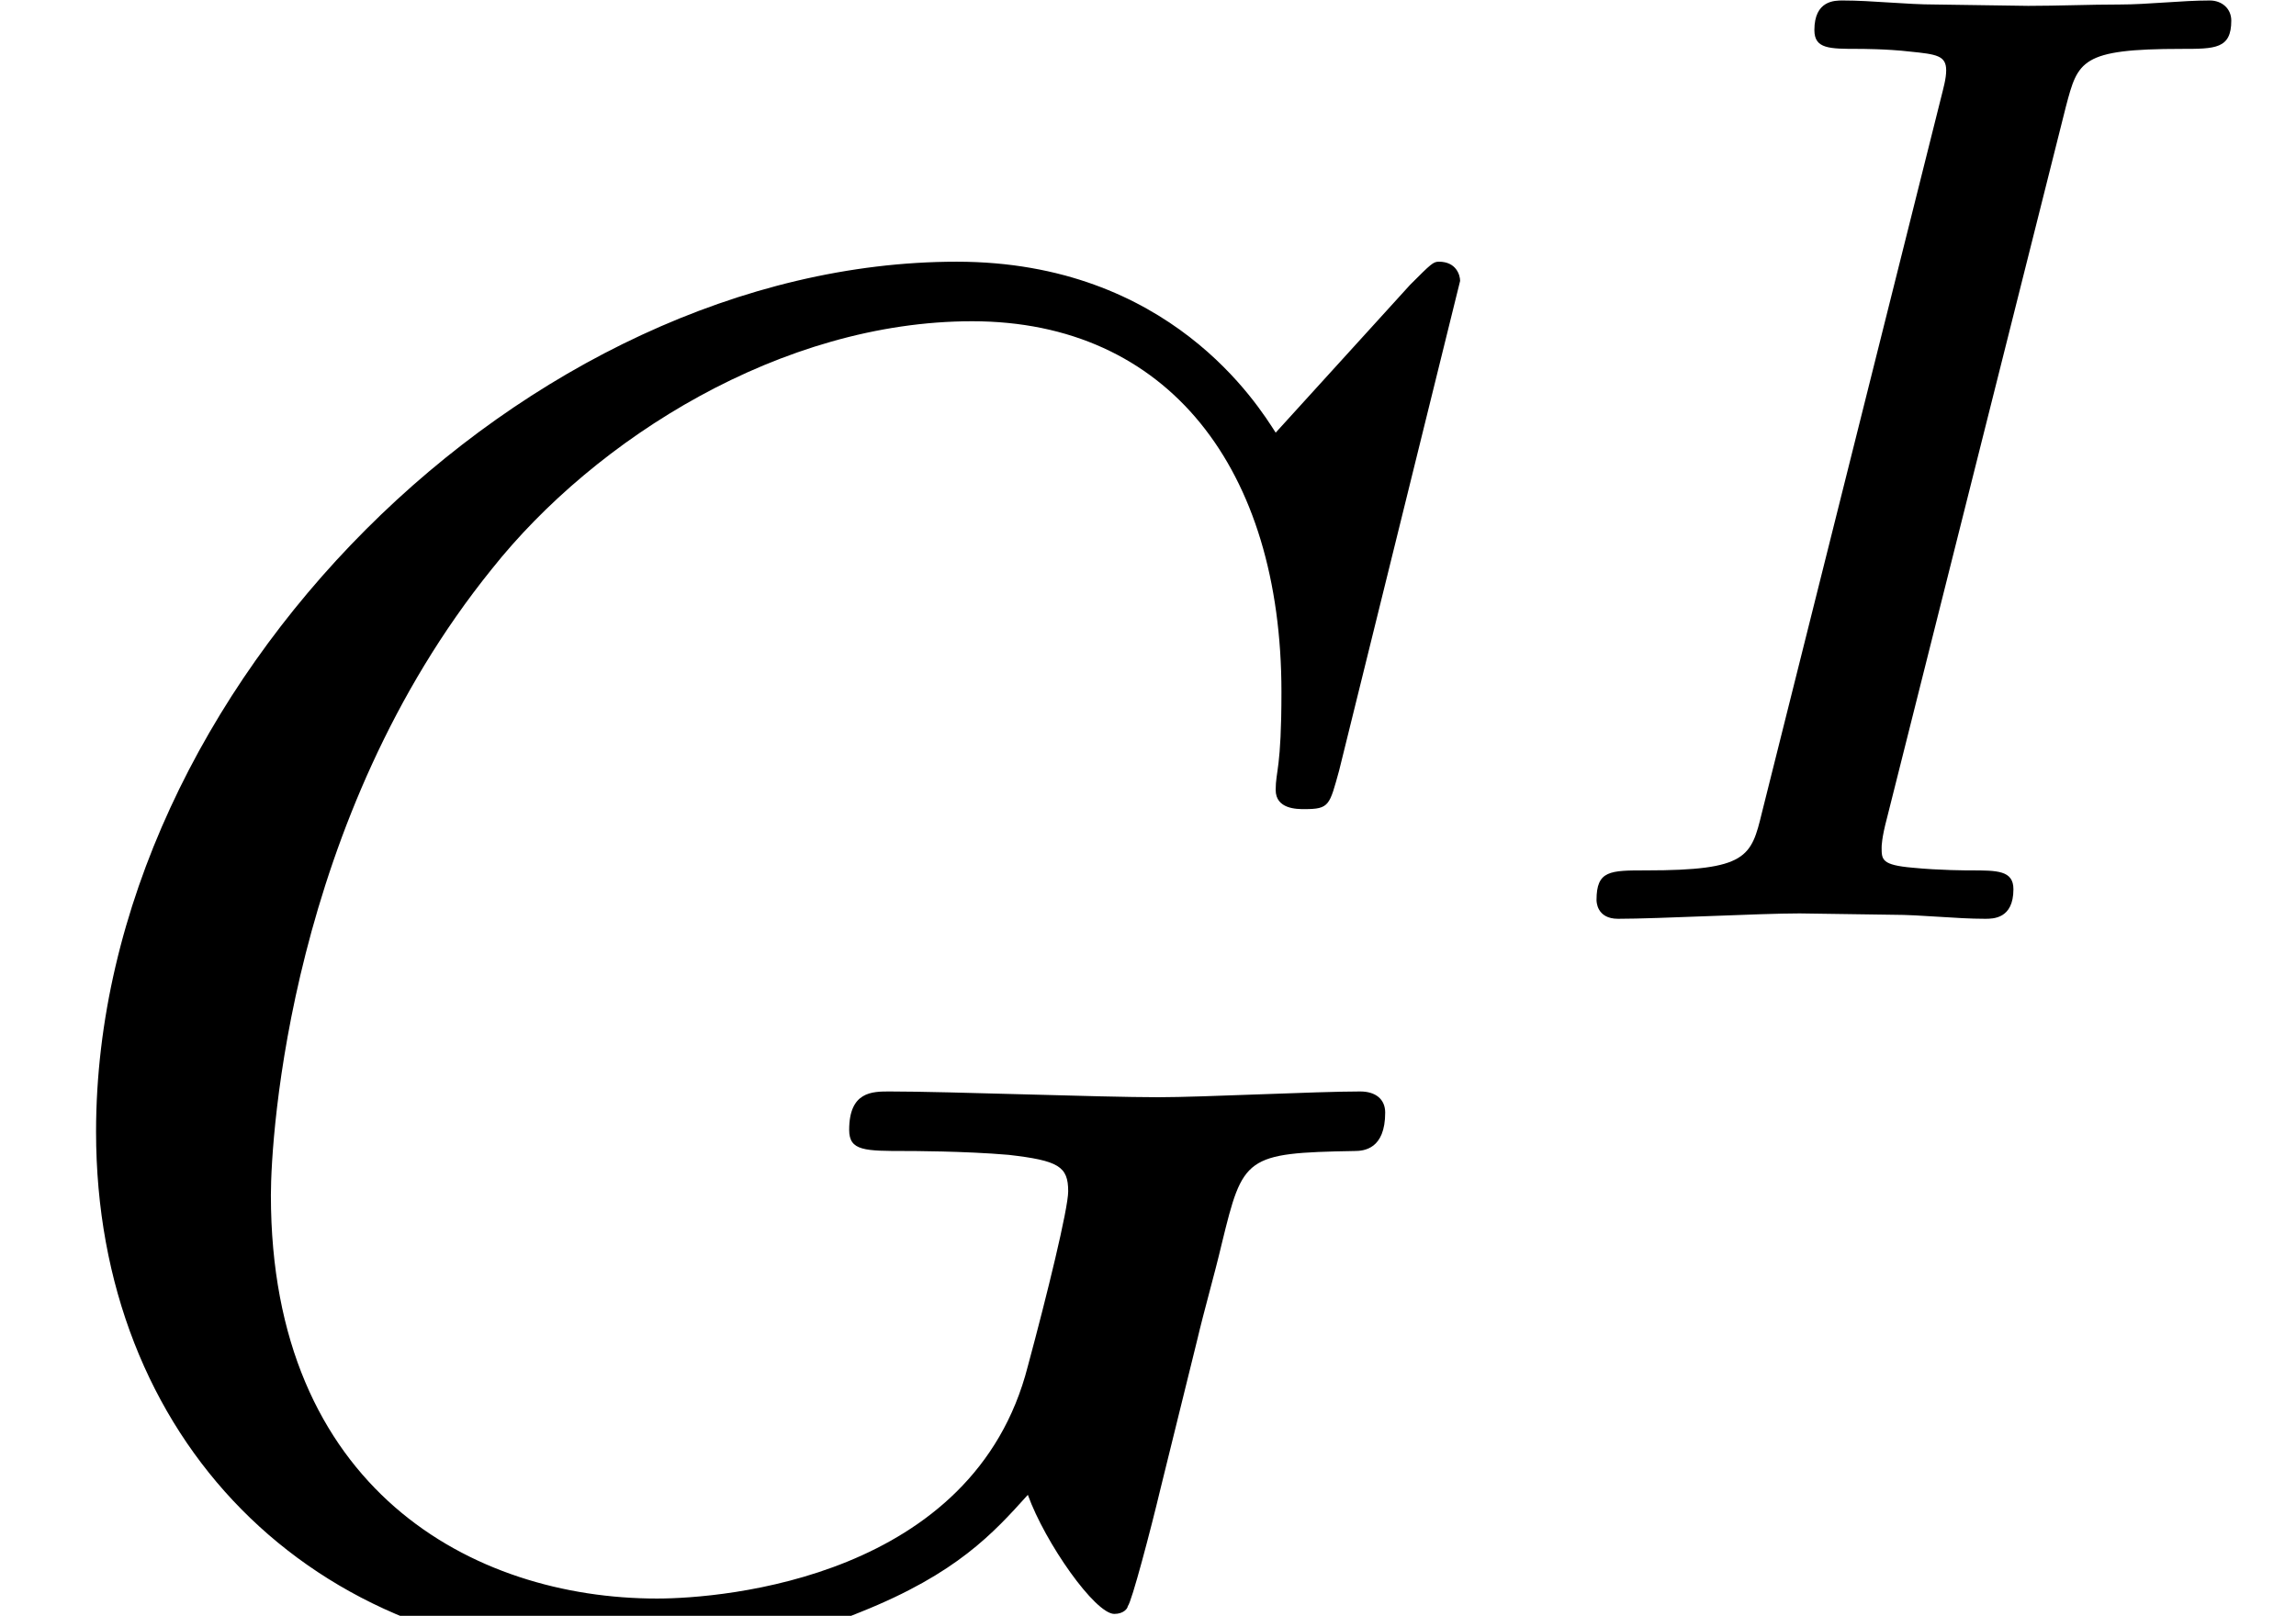
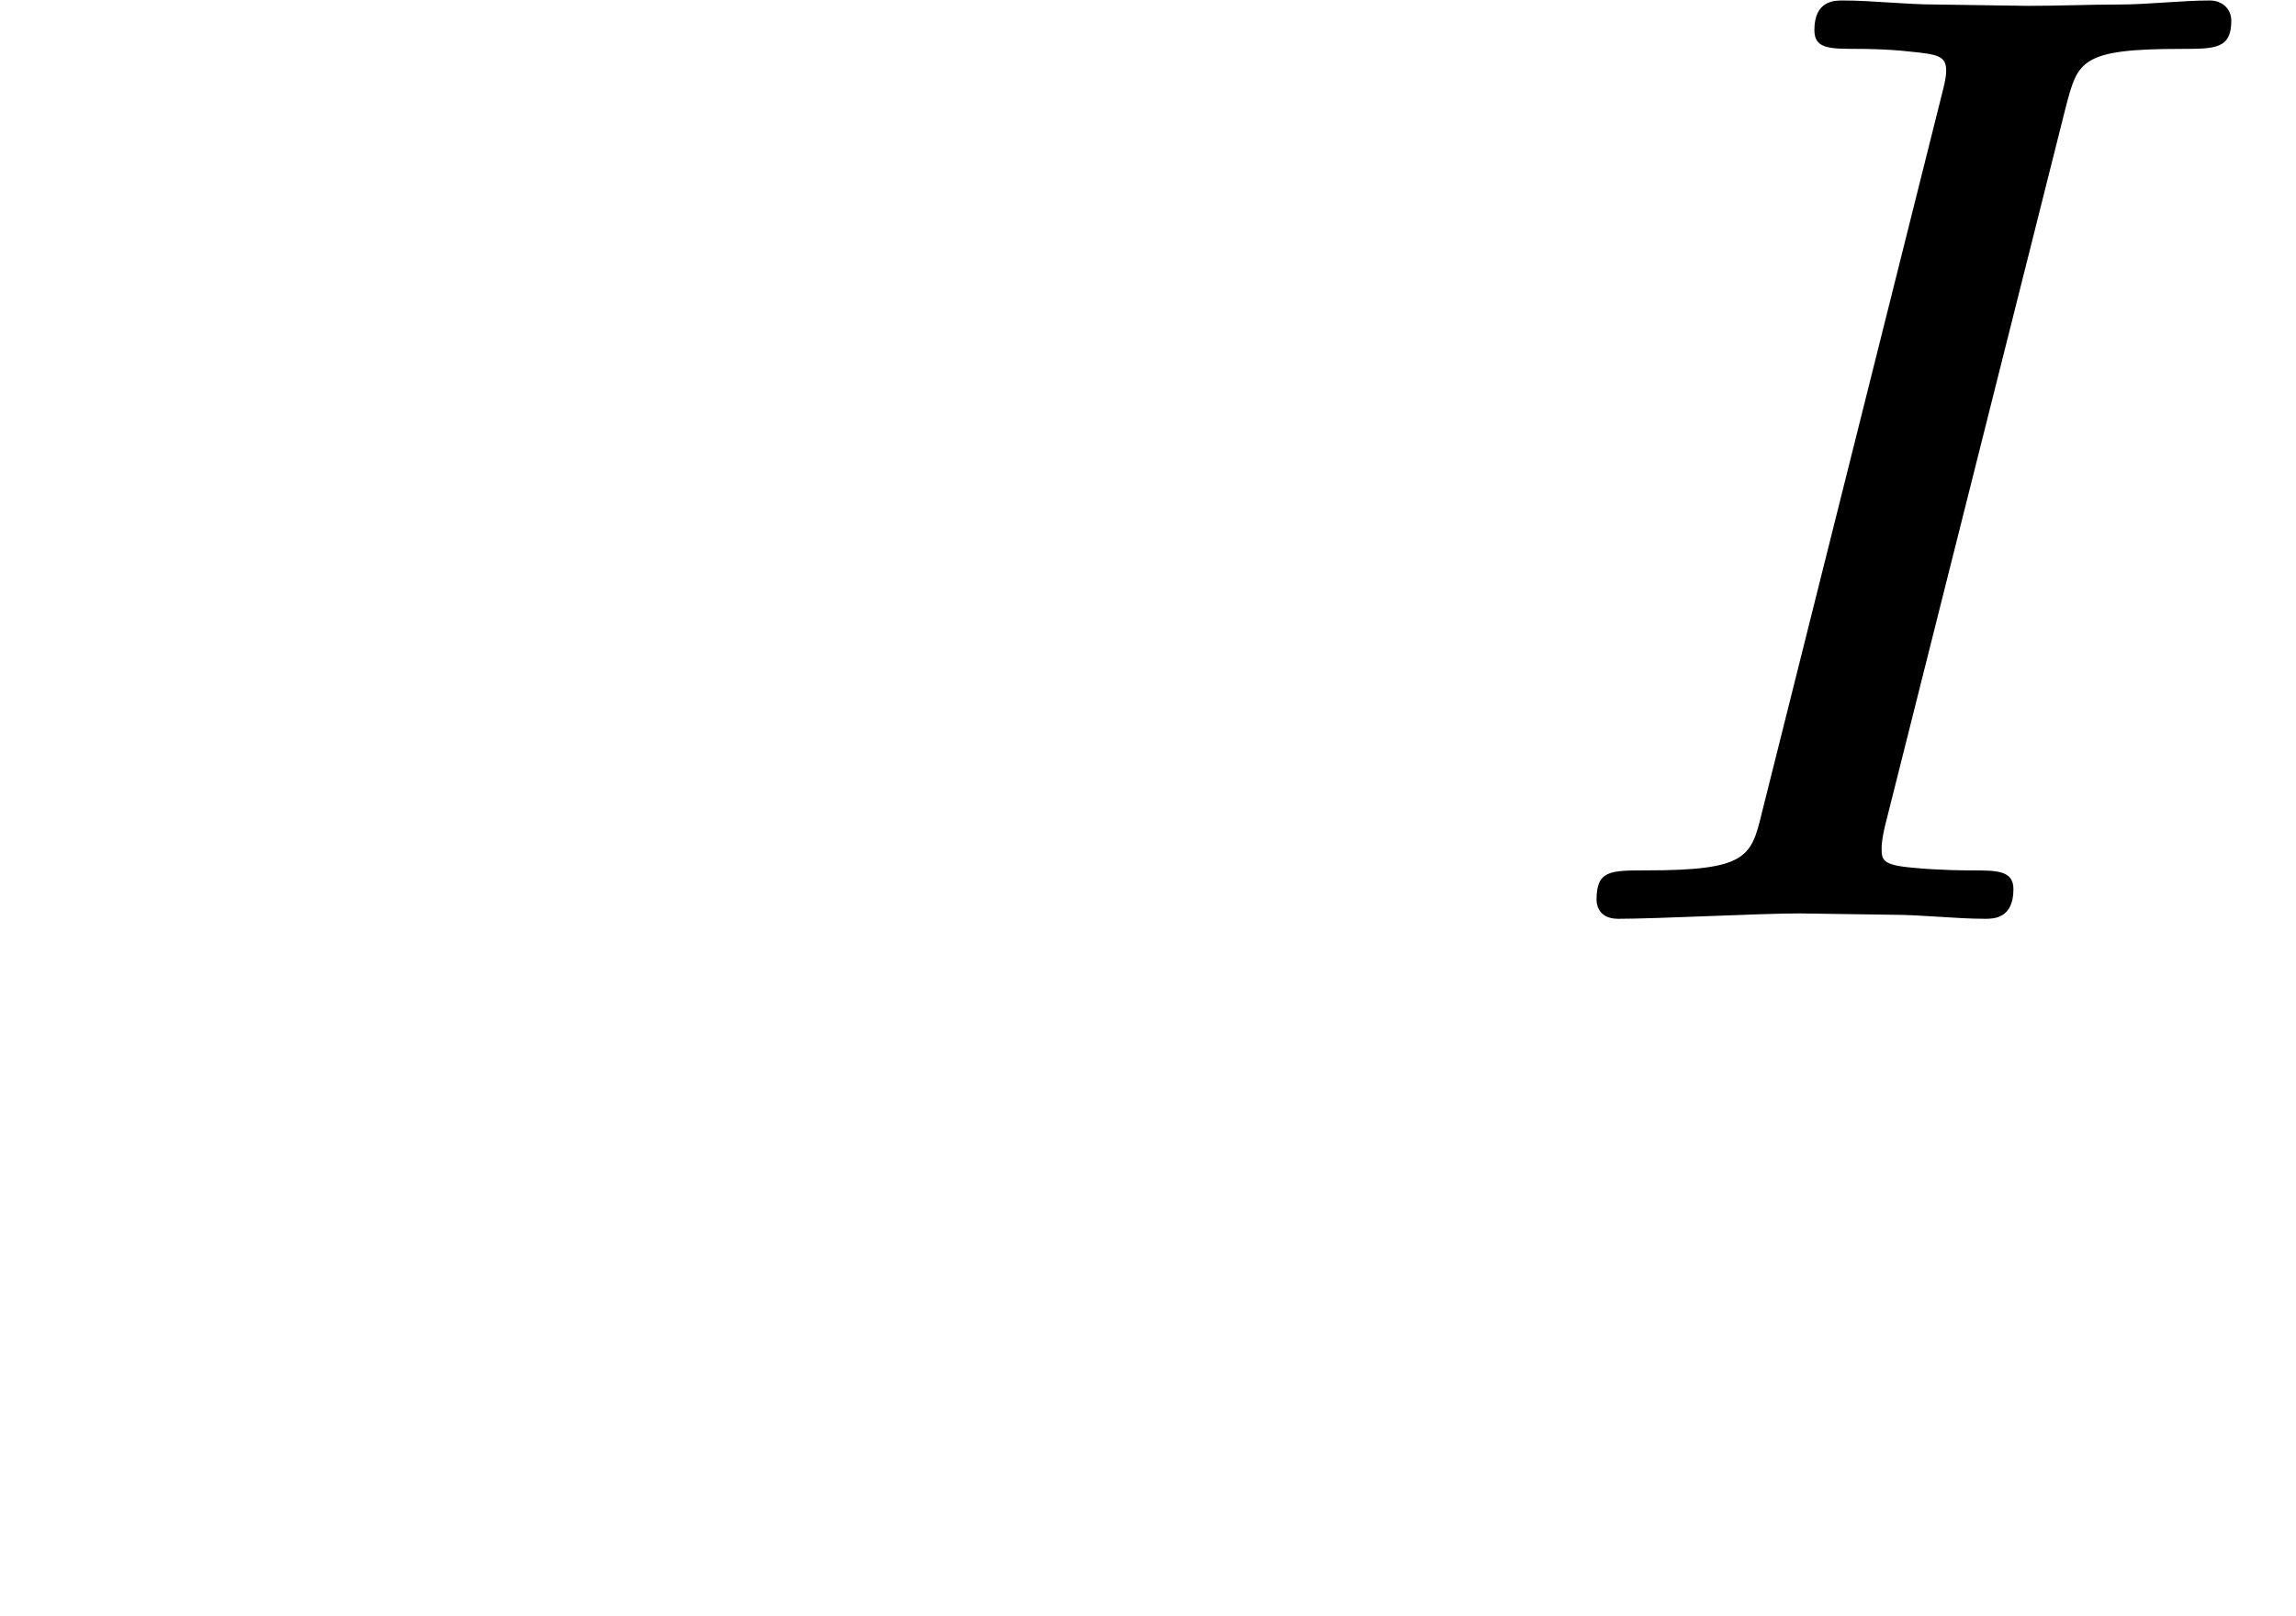
<svg xmlns="http://www.w3.org/2000/svg" xmlns:xlink="http://www.w3.org/1999/xlink" height="10.095pt" version="1.1" viewBox="92.4 65.505 14.341 10.095" width="14.341pt">
  <defs>
    <path d="M2.891 -4.228C2.954 -4.466 2.968 -4.529 3.493 -4.529C3.668 -4.529 3.752 -4.529 3.752 -4.676C3.752 -4.739 3.703 -4.781 3.64 -4.781C3.493 -4.781 3.318 -4.76 3.171 -4.76C3.017 -4.76 2.849 -4.753 2.695 -4.753C2.695 -4.753 2.212 -4.76 2.212 -4.76C2.058 -4.76 1.883 -4.781 1.729 -4.781C1.687 -4.781 1.582 -4.781 1.582 -4.627C1.582 -4.529 1.659 -4.529 1.813 -4.529C1.82 -4.529 1.96 -4.529 2.079 -4.515C2.219 -4.501 2.268 -4.494 2.268 -4.417C2.268 -4.375 2.254 -4.326 2.24 -4.27L1.309 -0.553C1.253 -0.322 1.232 -0.252 0.707 -0.252C0.518 -0.252 0.448 -0.252 0.448 -0.098C0.448 -0.091 0.448 0 0.56 0C0.77 0 1.295 -0.028 1.505 -0.028L1.988 -0.021C2.142 -0.021 2.317 0 2.471 0C2.513 0 2.618 0 2.618 -0.154C2.618 -0.252 2.534 -0.252 2.394 -0.252C2.38 -0.252 2.233 -0.252 2.093 -0.266C1.932 -0.28 1.932 -0.308 1.932 -0.371C1.932 -0.378 1.932 -0.42 1.96 -0.525L2.891 -4.228Z" id="g1-73" />
-     <path d="M7.6 -6.95C7.6 -6.98 7.58 -7.05 7.49 -7.05C7.46 -7.05 7.45 -7.04 7.34 -6.93L6.64 -6.16C6.55 -6.3 6.09 -7.05 4.98 -7.05C2.75 -7.05 0.5 -4.84 0.5 -2.52C0.5 -0.93 1.61 0.22 3.23 0.22C3.67 0.22 4.12 0.13 4.48 -0.02C4.98 -0.22 5.17 -0.43 5.35 -0.63C5.44 -0.38 5.7 -0.01 5.8 -0.01C5.85 -0.01 5.87 -0.04 5.87 -0.05C5.89 -0.07 5.99 -0.45 6.04 -0.66L6.23 -1.43C6.27 -1.6 6.32 -1.77 6.36 -1.94C6.47 -2.39 6.48 -2.41 7.05 -2.42C7.1 -2.42 7.21 -2.43 7.21 -2.62C7.21 -2.69 7.16 -2.73 7.08 -2.73C6.85 -2.73 6.26 -2.7 6.03 -2.7C5.72 -2.7 4.94 -2.73 4.63 -2.73C4.54 -2.73 4.42 -2.73 4.42 -2.53C4.42 -2.42 4.5 -2.42 4.72 -2.42C4.73 -2.42 5.02 -2.42 5.25 -2.4C5.51 -2.37 5.56 -2.34 5.56 -2.21C5.56 -2.12 5.45 -1.67 5.35 -1.3C5.07 -0.2 3.77 -0.09 3.42 -0.09C2.46 -0.09 1.41 -0.66 1.41 -2.19C1.41 -2.5 1.51 -4.15 2.56 -5.45C3.1 -6.13 4.07 -6.74 5.06 -6.74C6.08 -6.74 6.67 -5.97 6.67 -4.81C6.67 -4.41 6.64 -4.4 6.64 -4.3S6.75 -4.2 6.79 -4.2C6.92 -4.2 6.92 -4.22 6.97 -4.4L7.6 -6.95Z" id="g0-71" />
  </defs>
  <g id="page1" transform="matrix(1.2 0 0 1.2 0 0)">
    <use x="77" xlink:href="#g0-71" y="63" />
    <use x="84.862" xlink:href="#g1-73" y="59.371" />
  </g>
</svg>